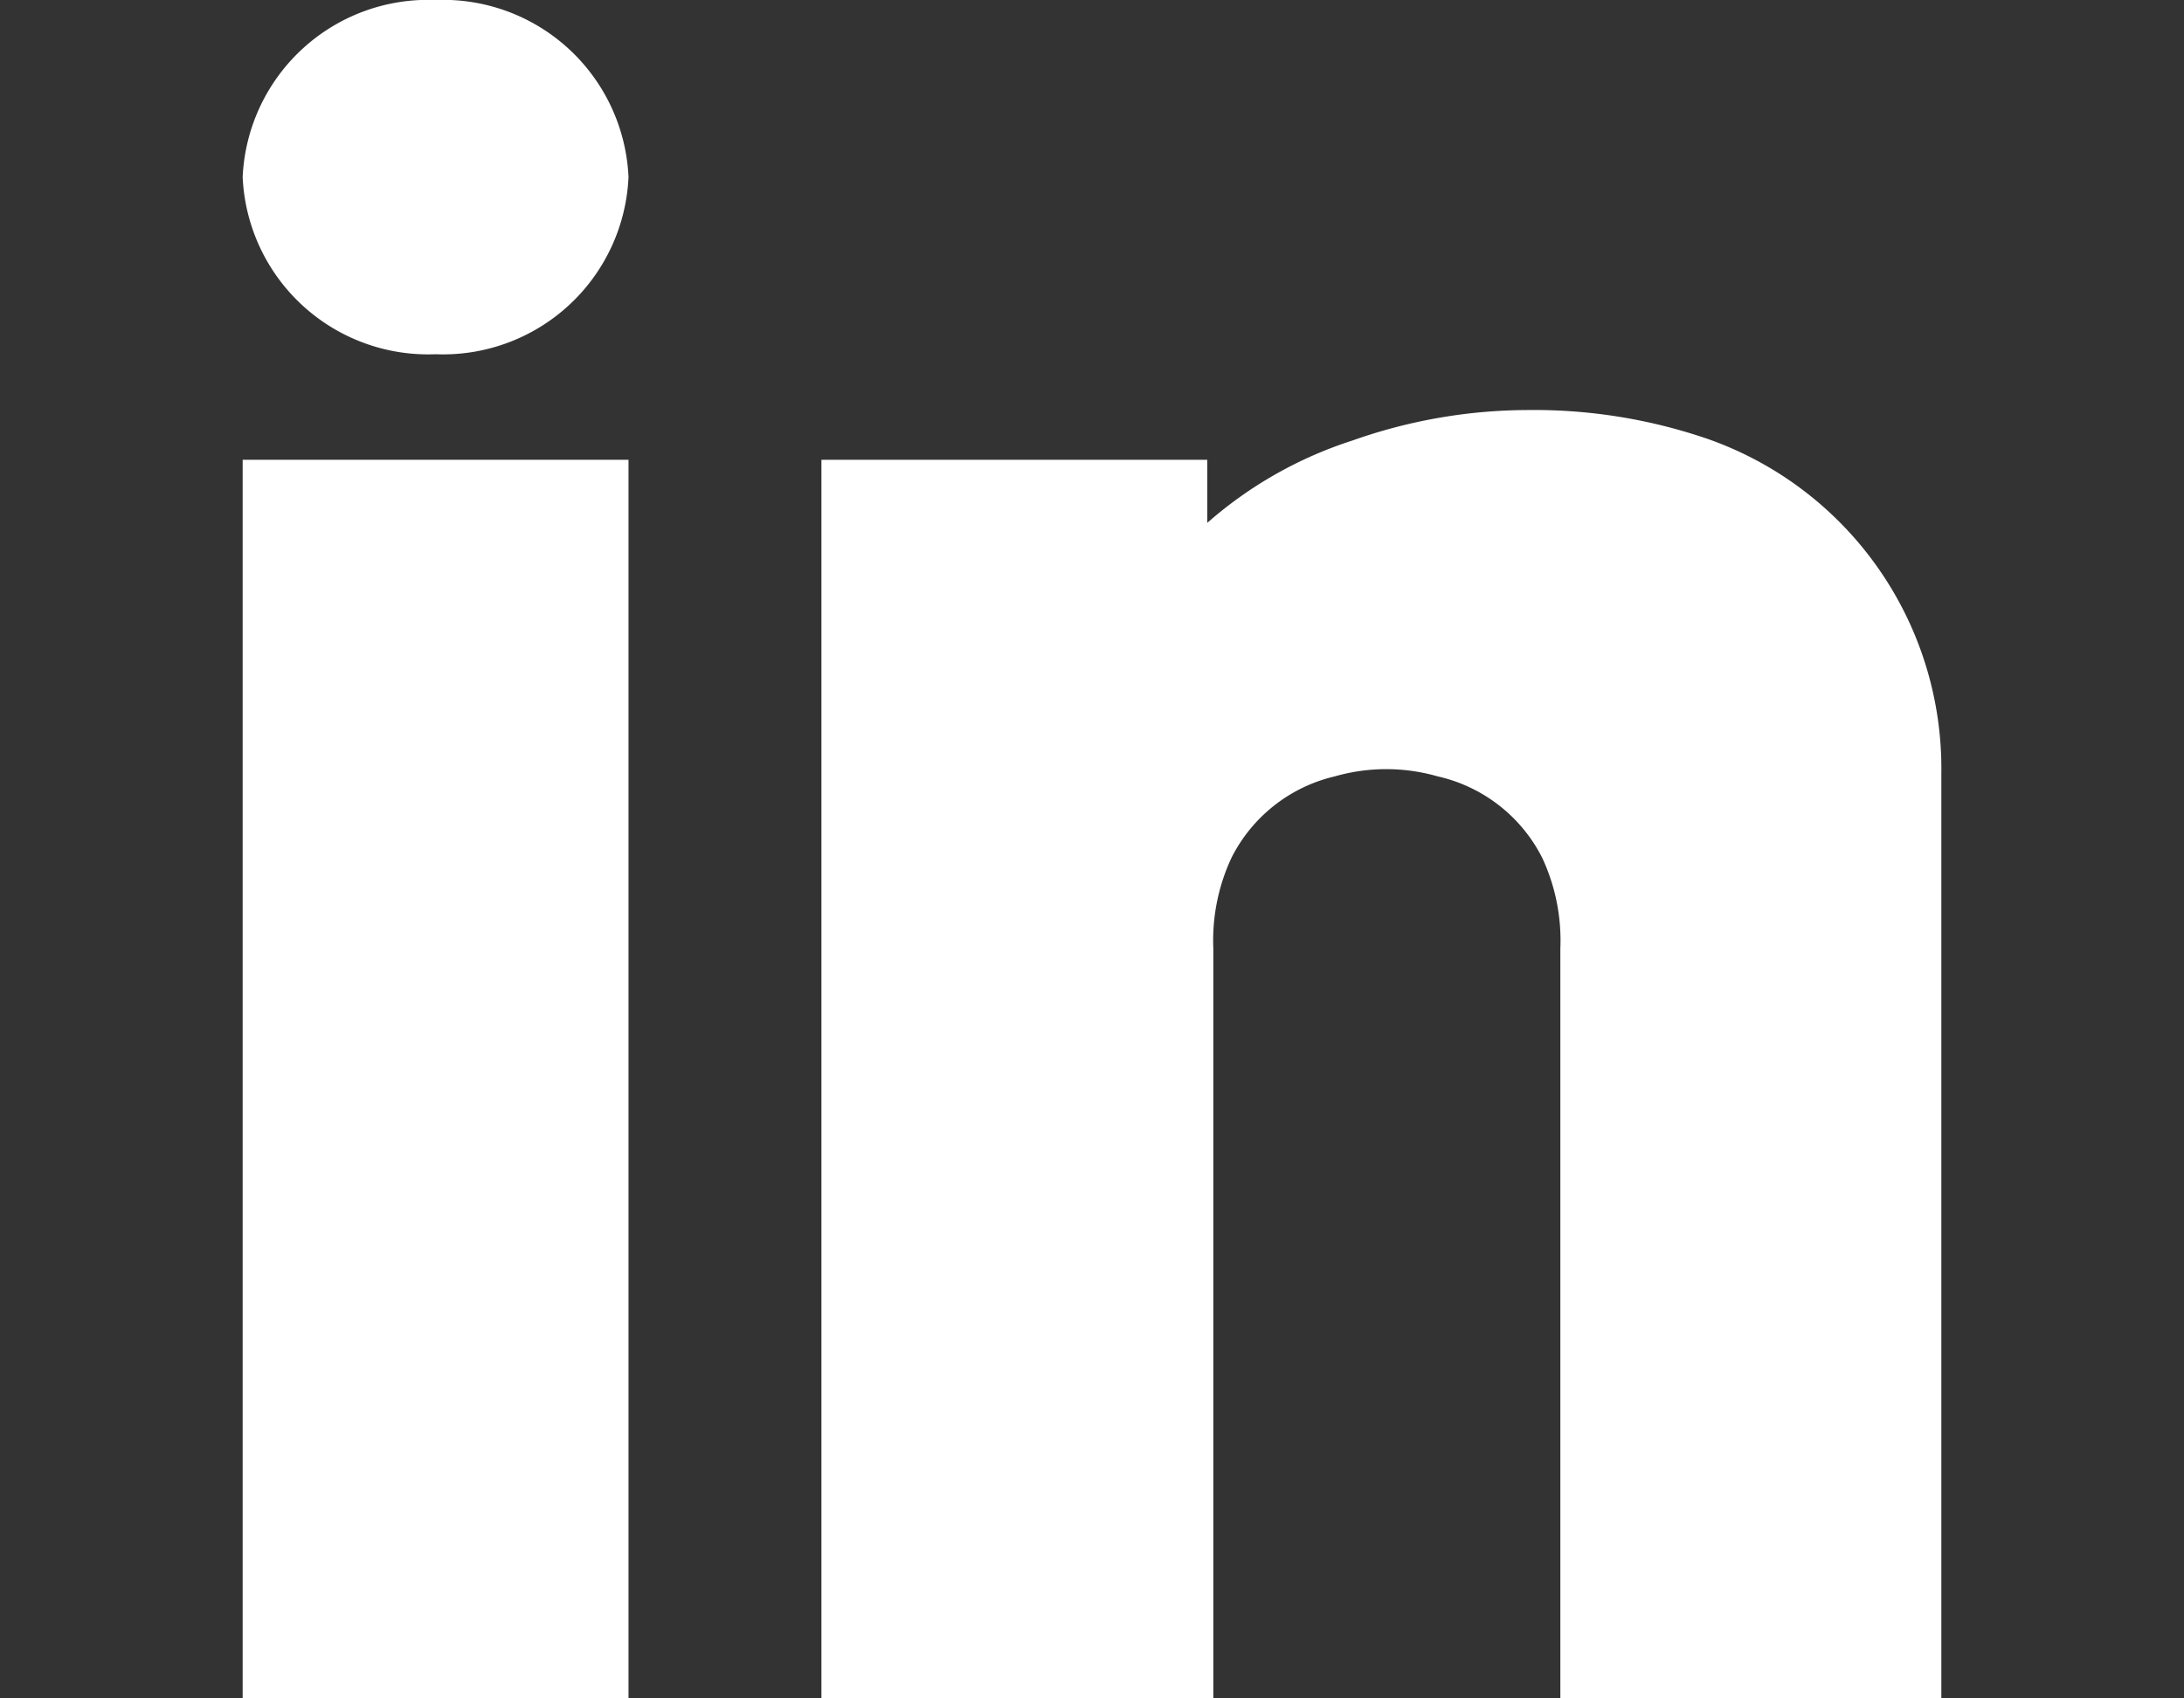
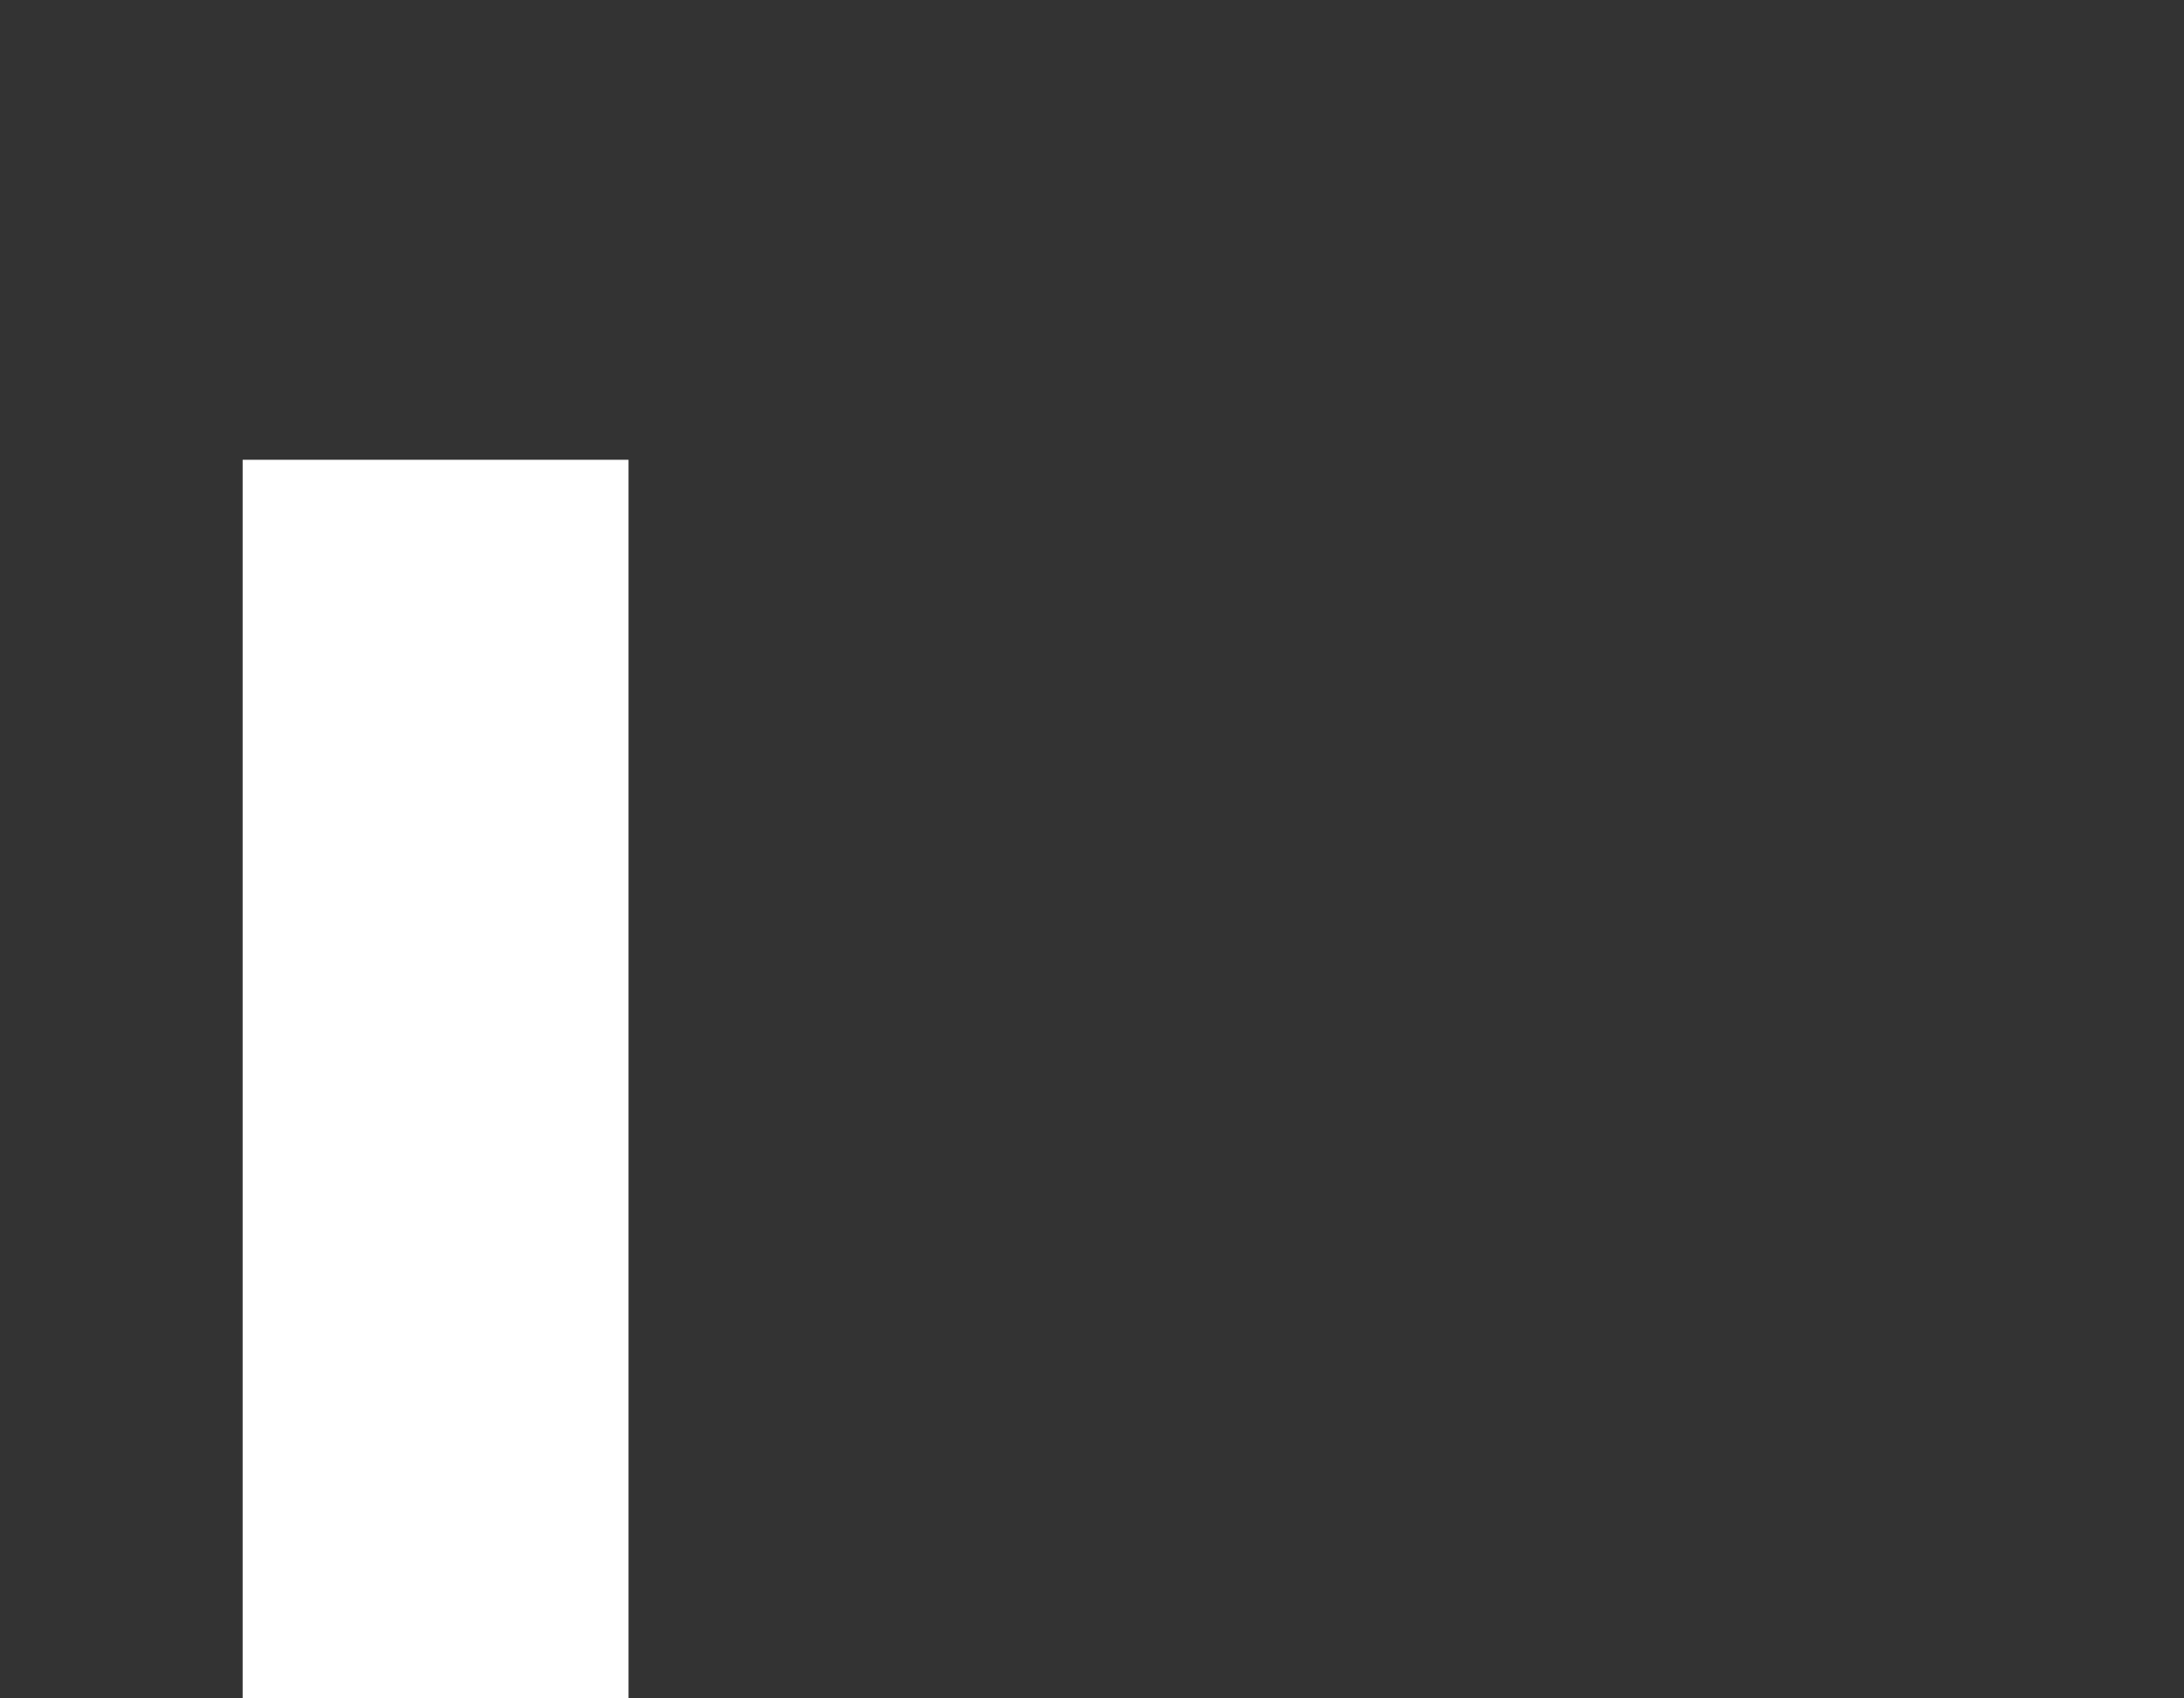
<svg xmlns="http://www.w3.org/2000/svg" viewBox="0 0 18 14">
  <rect x="0" y="0" width="18" height="14" fill="#333333" stroke="none" />
  <defs>
    <style>.cls-1{fill:#fff;}.cls-2{fill:none;}</style>
  </defs>
  <g id="Layer_2" data-name="Layer 2">
    <g id="레이어_1" data-name="레이어 1">
      <rect class="cls-1" x="2" y="3.79" width="3.18" height="10.21" />
-       <path class="cls-1" d="M5.18,1.46A1.53,1.53,0,0,1,3.59,2.92,1.53,1.53,0,0,1,2,1.46,1.53,1.53,0,0,1,3.59,0,1.53,1.53,0,0,1,5.18,1.46Z" />
-       <path class="cls-1" d="M16,6.38a2.88,2.88,0,0,0-1.92-2.76,4.41,4.41,0,0,0-1.5-.24,4.35,4.35,0,0,0-1.43.25,3.38,3.38,0,0,0-1.2.68V3.79H6.77V14H10V7.82a1.61,1.61,0,0,1,.15-.75A1.28,1.28,0,0,1,11,6.4a1.54,1.54,0,0,1,.85,0,1.28,1.28,0,0,1,.86.67,1.61,1.61,0,0,1,.15.75V14H16Z" />
-       <rect class="cls-2" width="18" height="14" />
+       <path class="cls-1" d="M5.18,1.46Z" />
    </g>
  </g>
</svg>